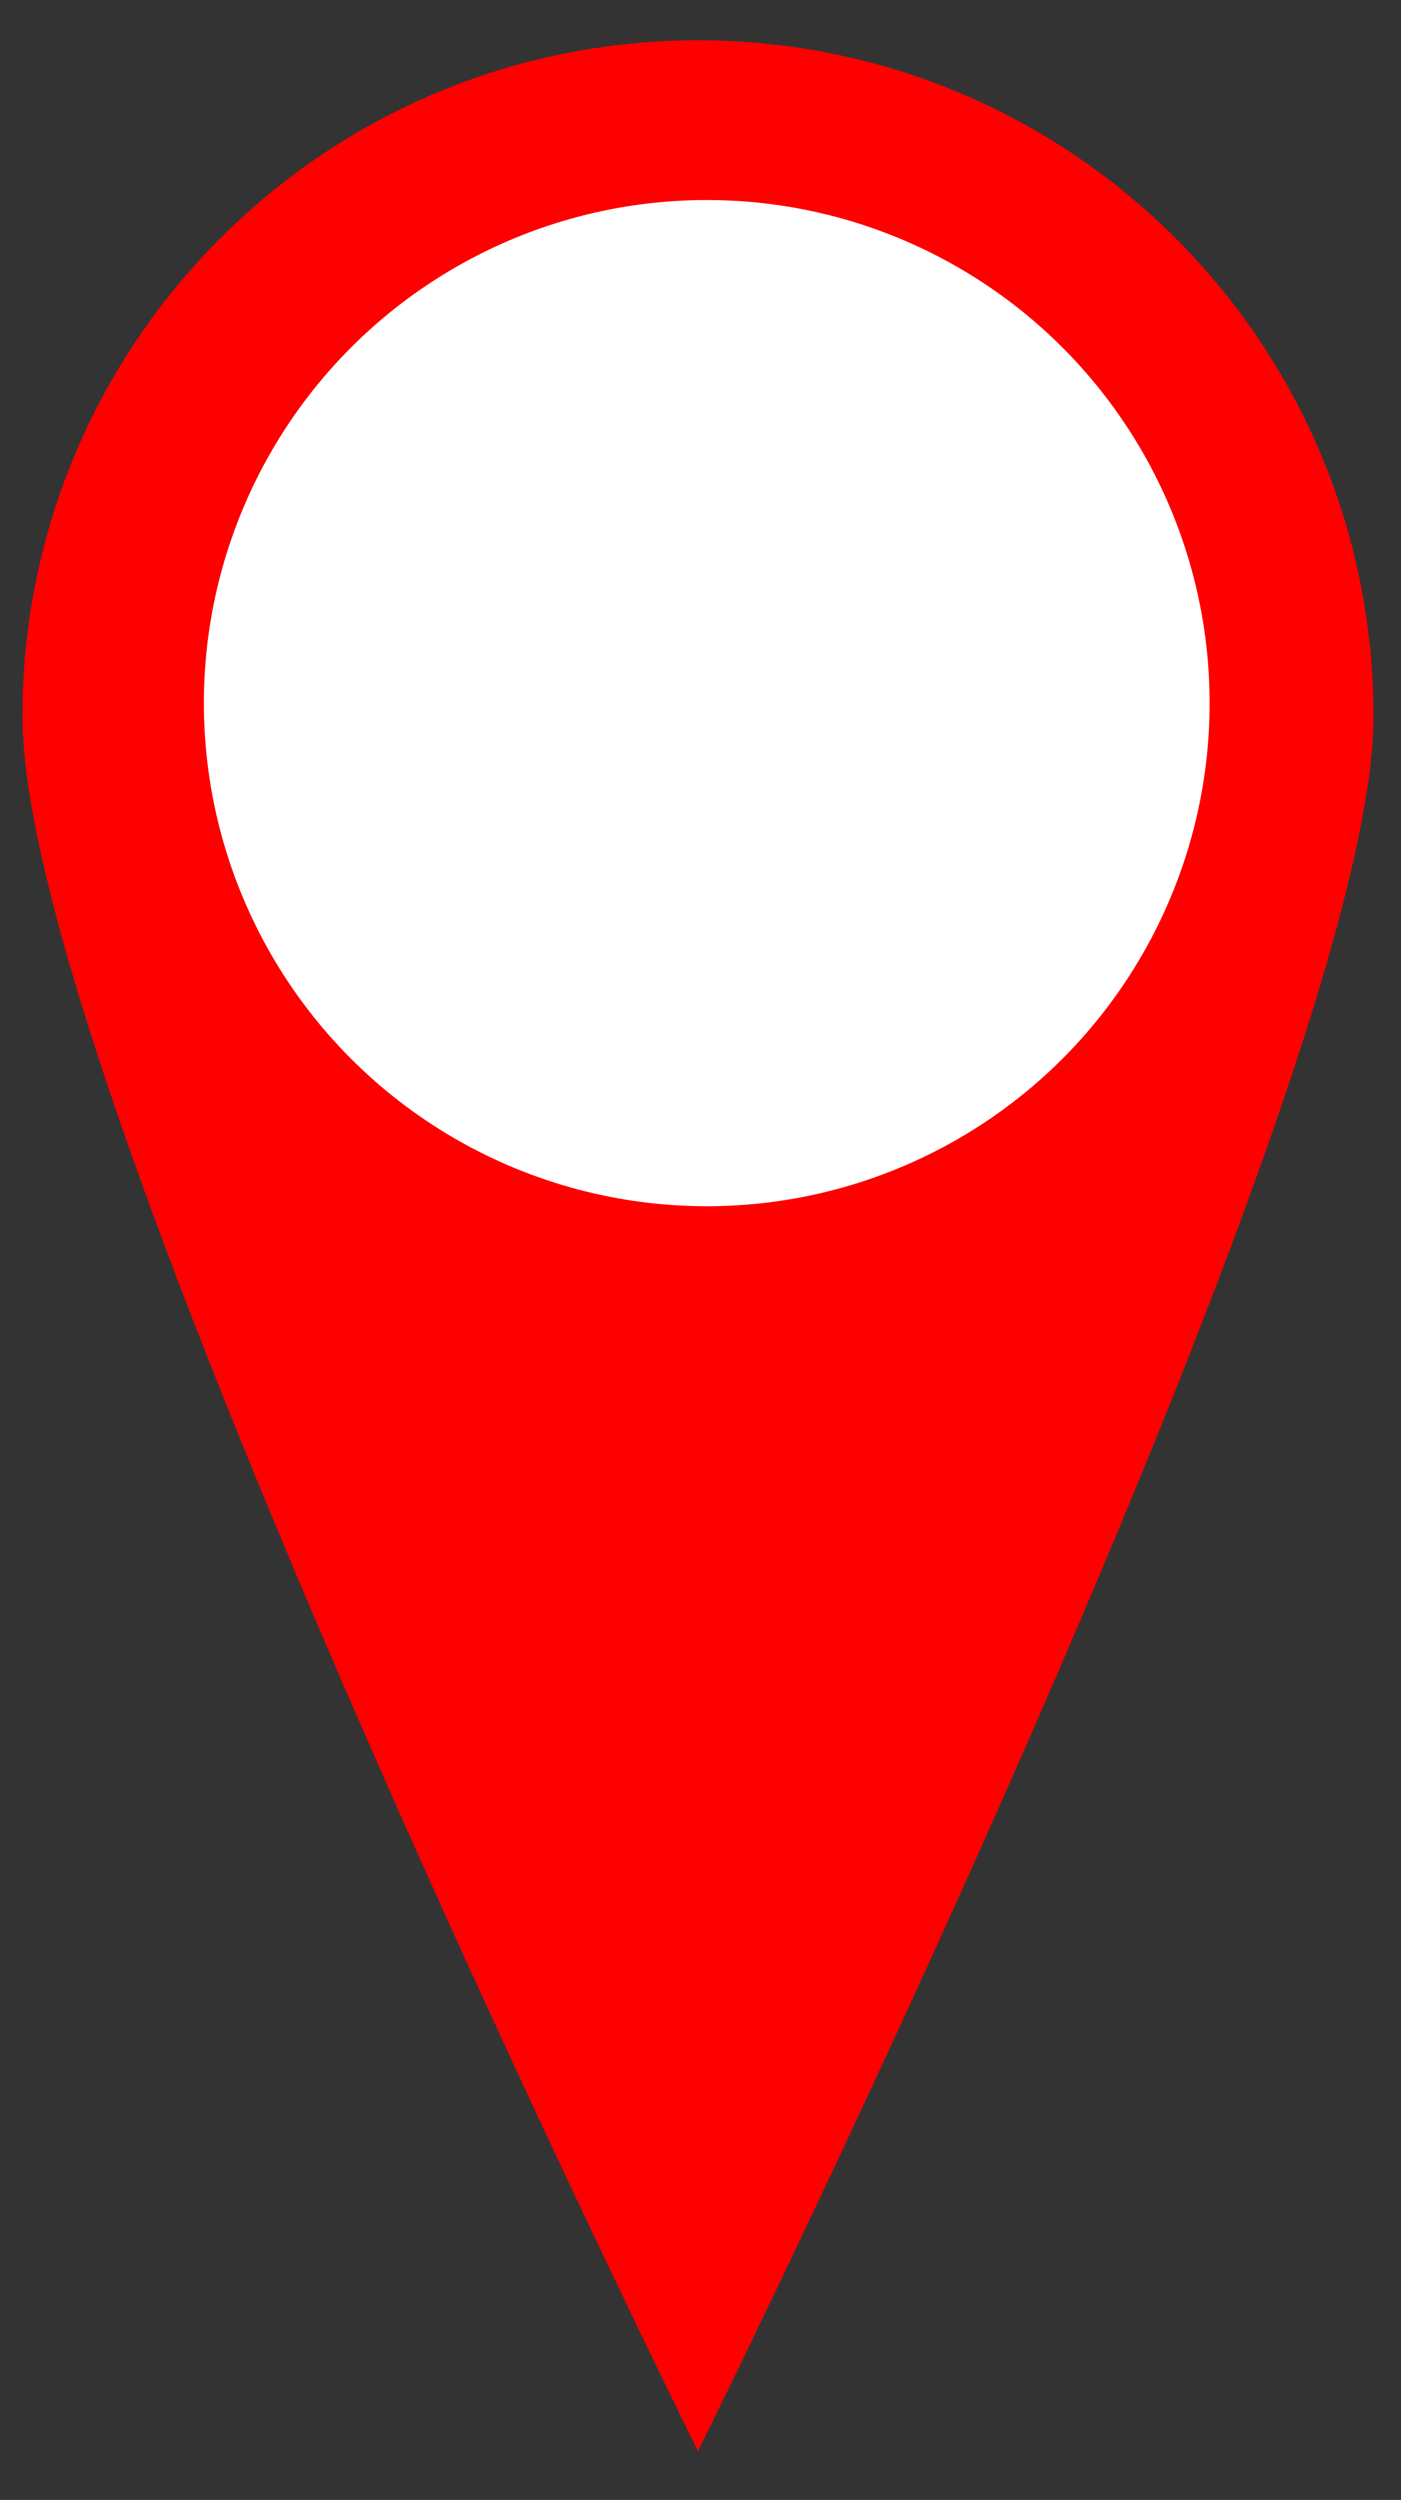
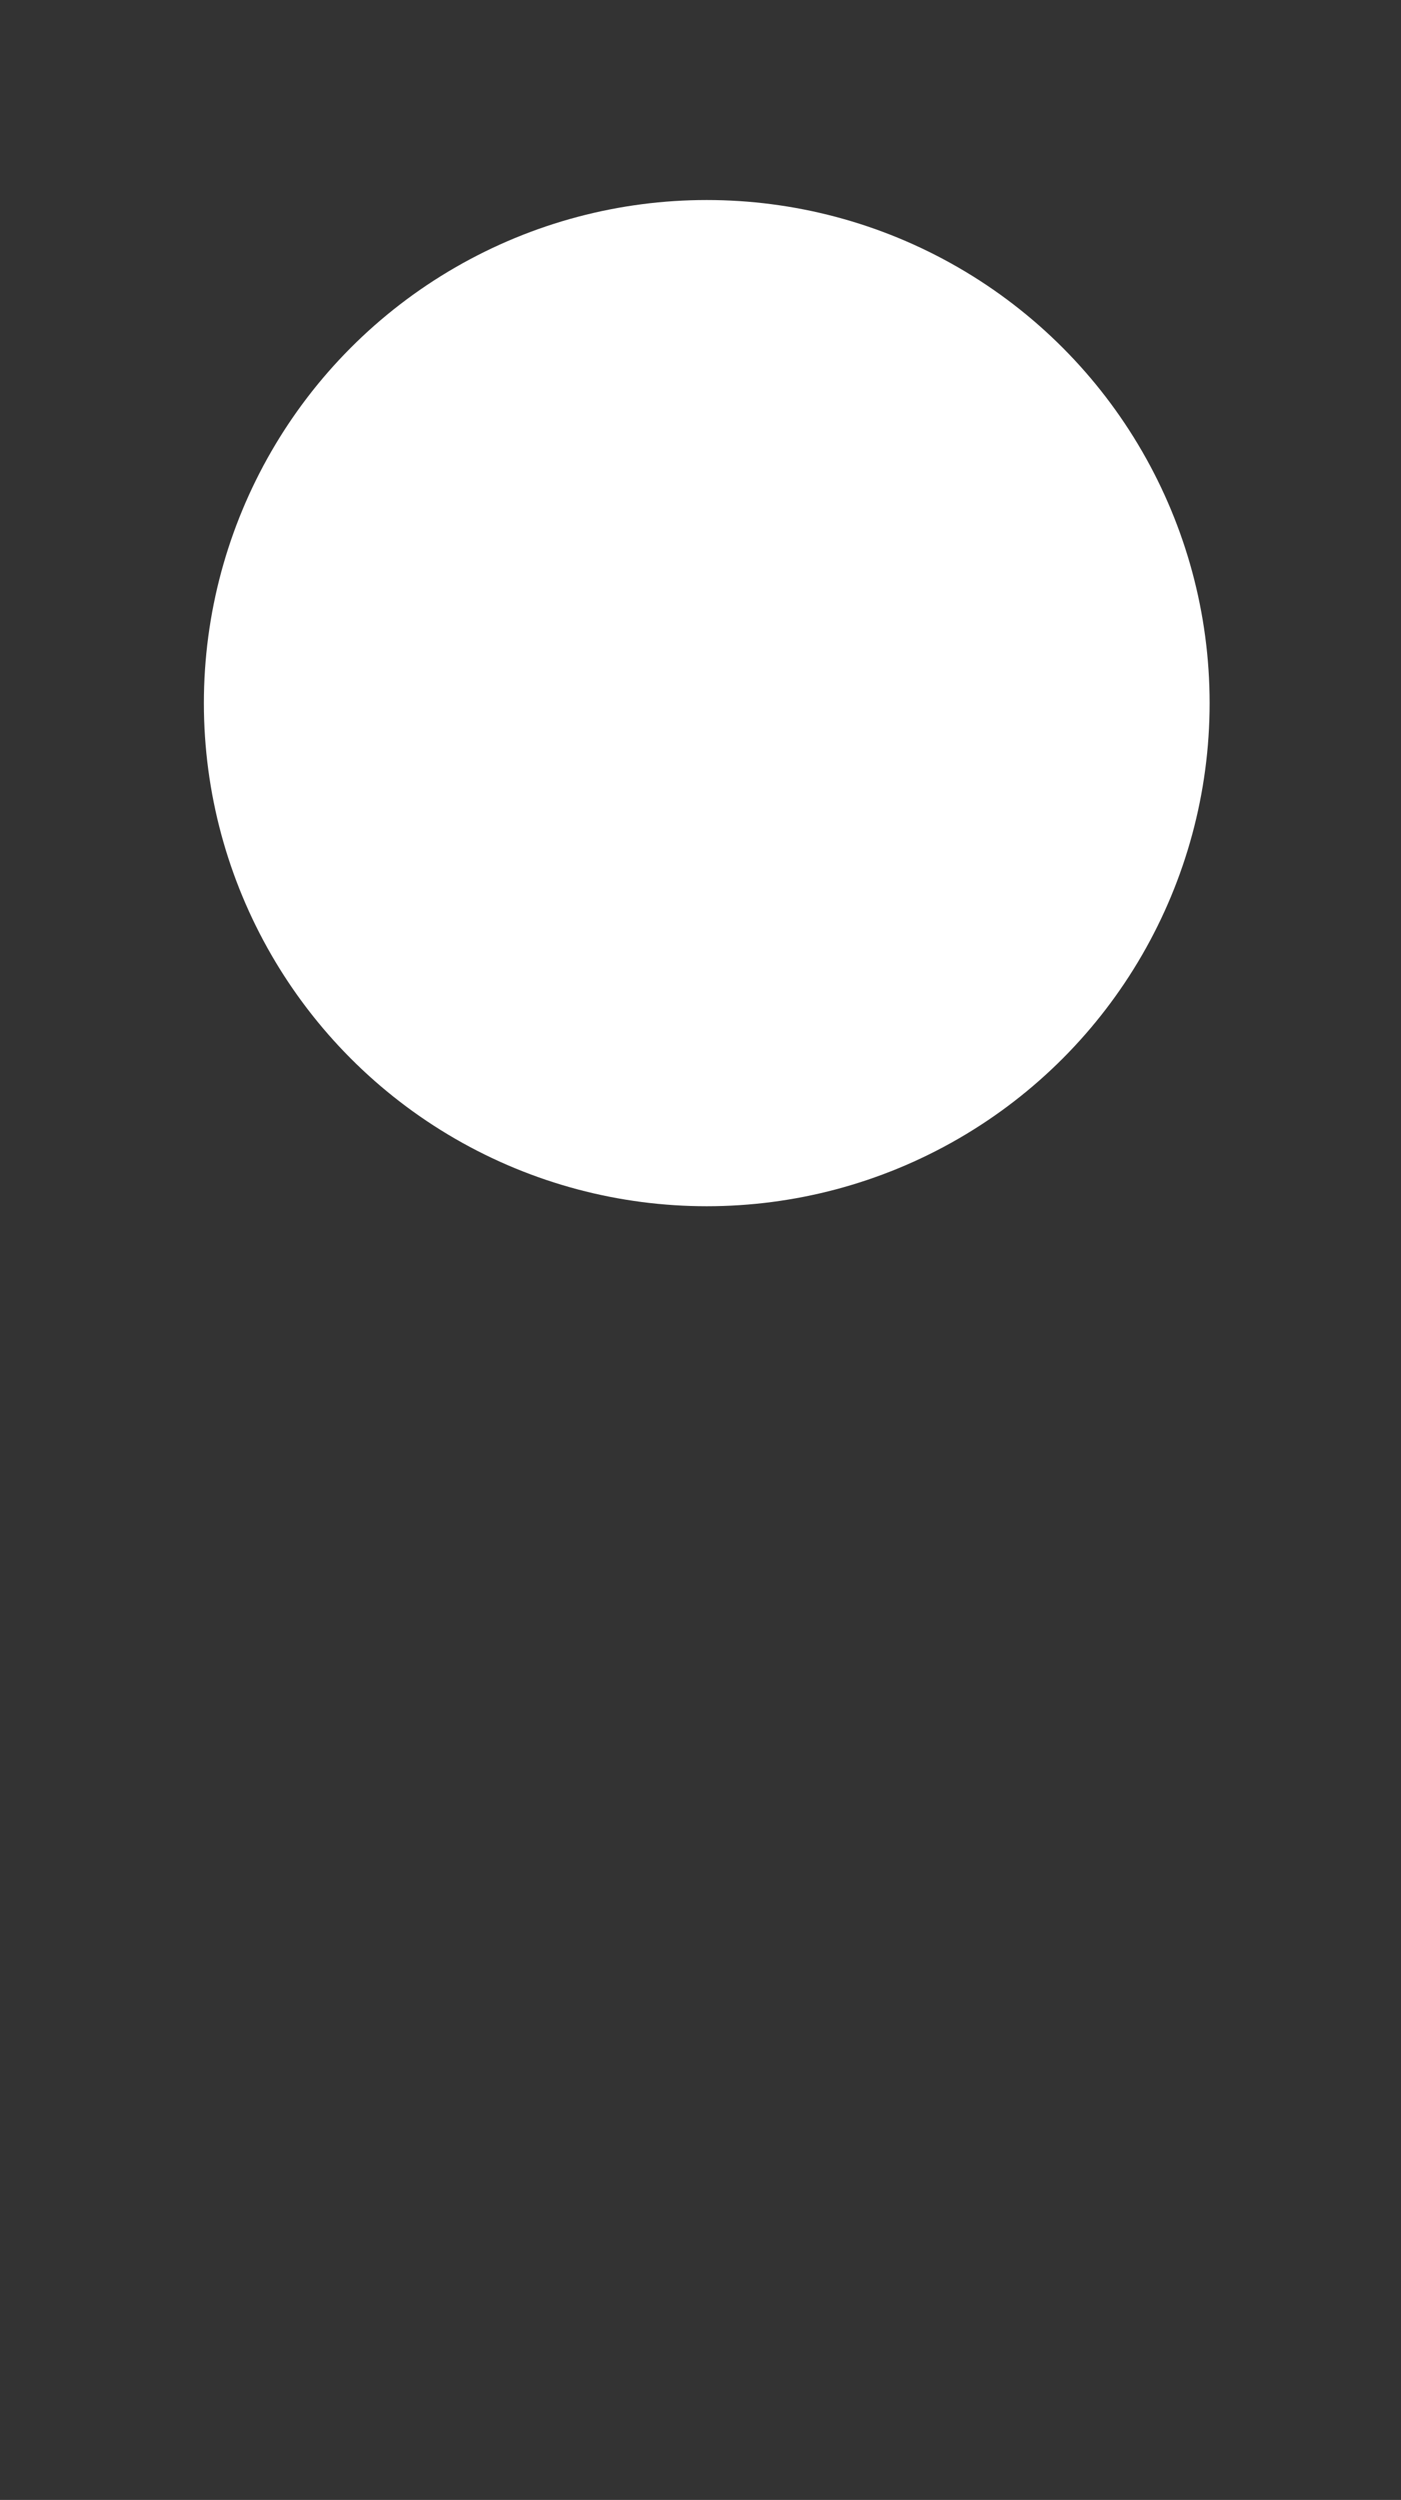
<svg xmlns="http://www.w3.org/2000/svg" width="56.068" height="100">
  <rect width="100%" height="100%" fill="#333333" stroke="none" />
  <title>aaaaa</title>
  <g>
    <title>Layer 1</title>
-     <path id="svg_1" fill="#ff0000" d="m27.933,1.612c-14.93,0 -27.035,12.105 -27.035,27.035s27.035,69.402 27.035,69.402s27.035,-54.471 27.035,-69.402s-12.104,-27.035 -27.035,-27.035zm0,39.035c-6.626,0 -11.999,-5.373 -11.999,-11.999c0,-6.627 5.373,-11.999 11.999,-11.999c6.627,0 11.999,5.372 11.999,11.999c0.001,6.625 -5.372,11.999 -11.999,11.999z" />
    <circle id="svg_5" r="20.125" cy="28.126" cx="28.284" fill="#ffffff" />
  </g>
</svg>